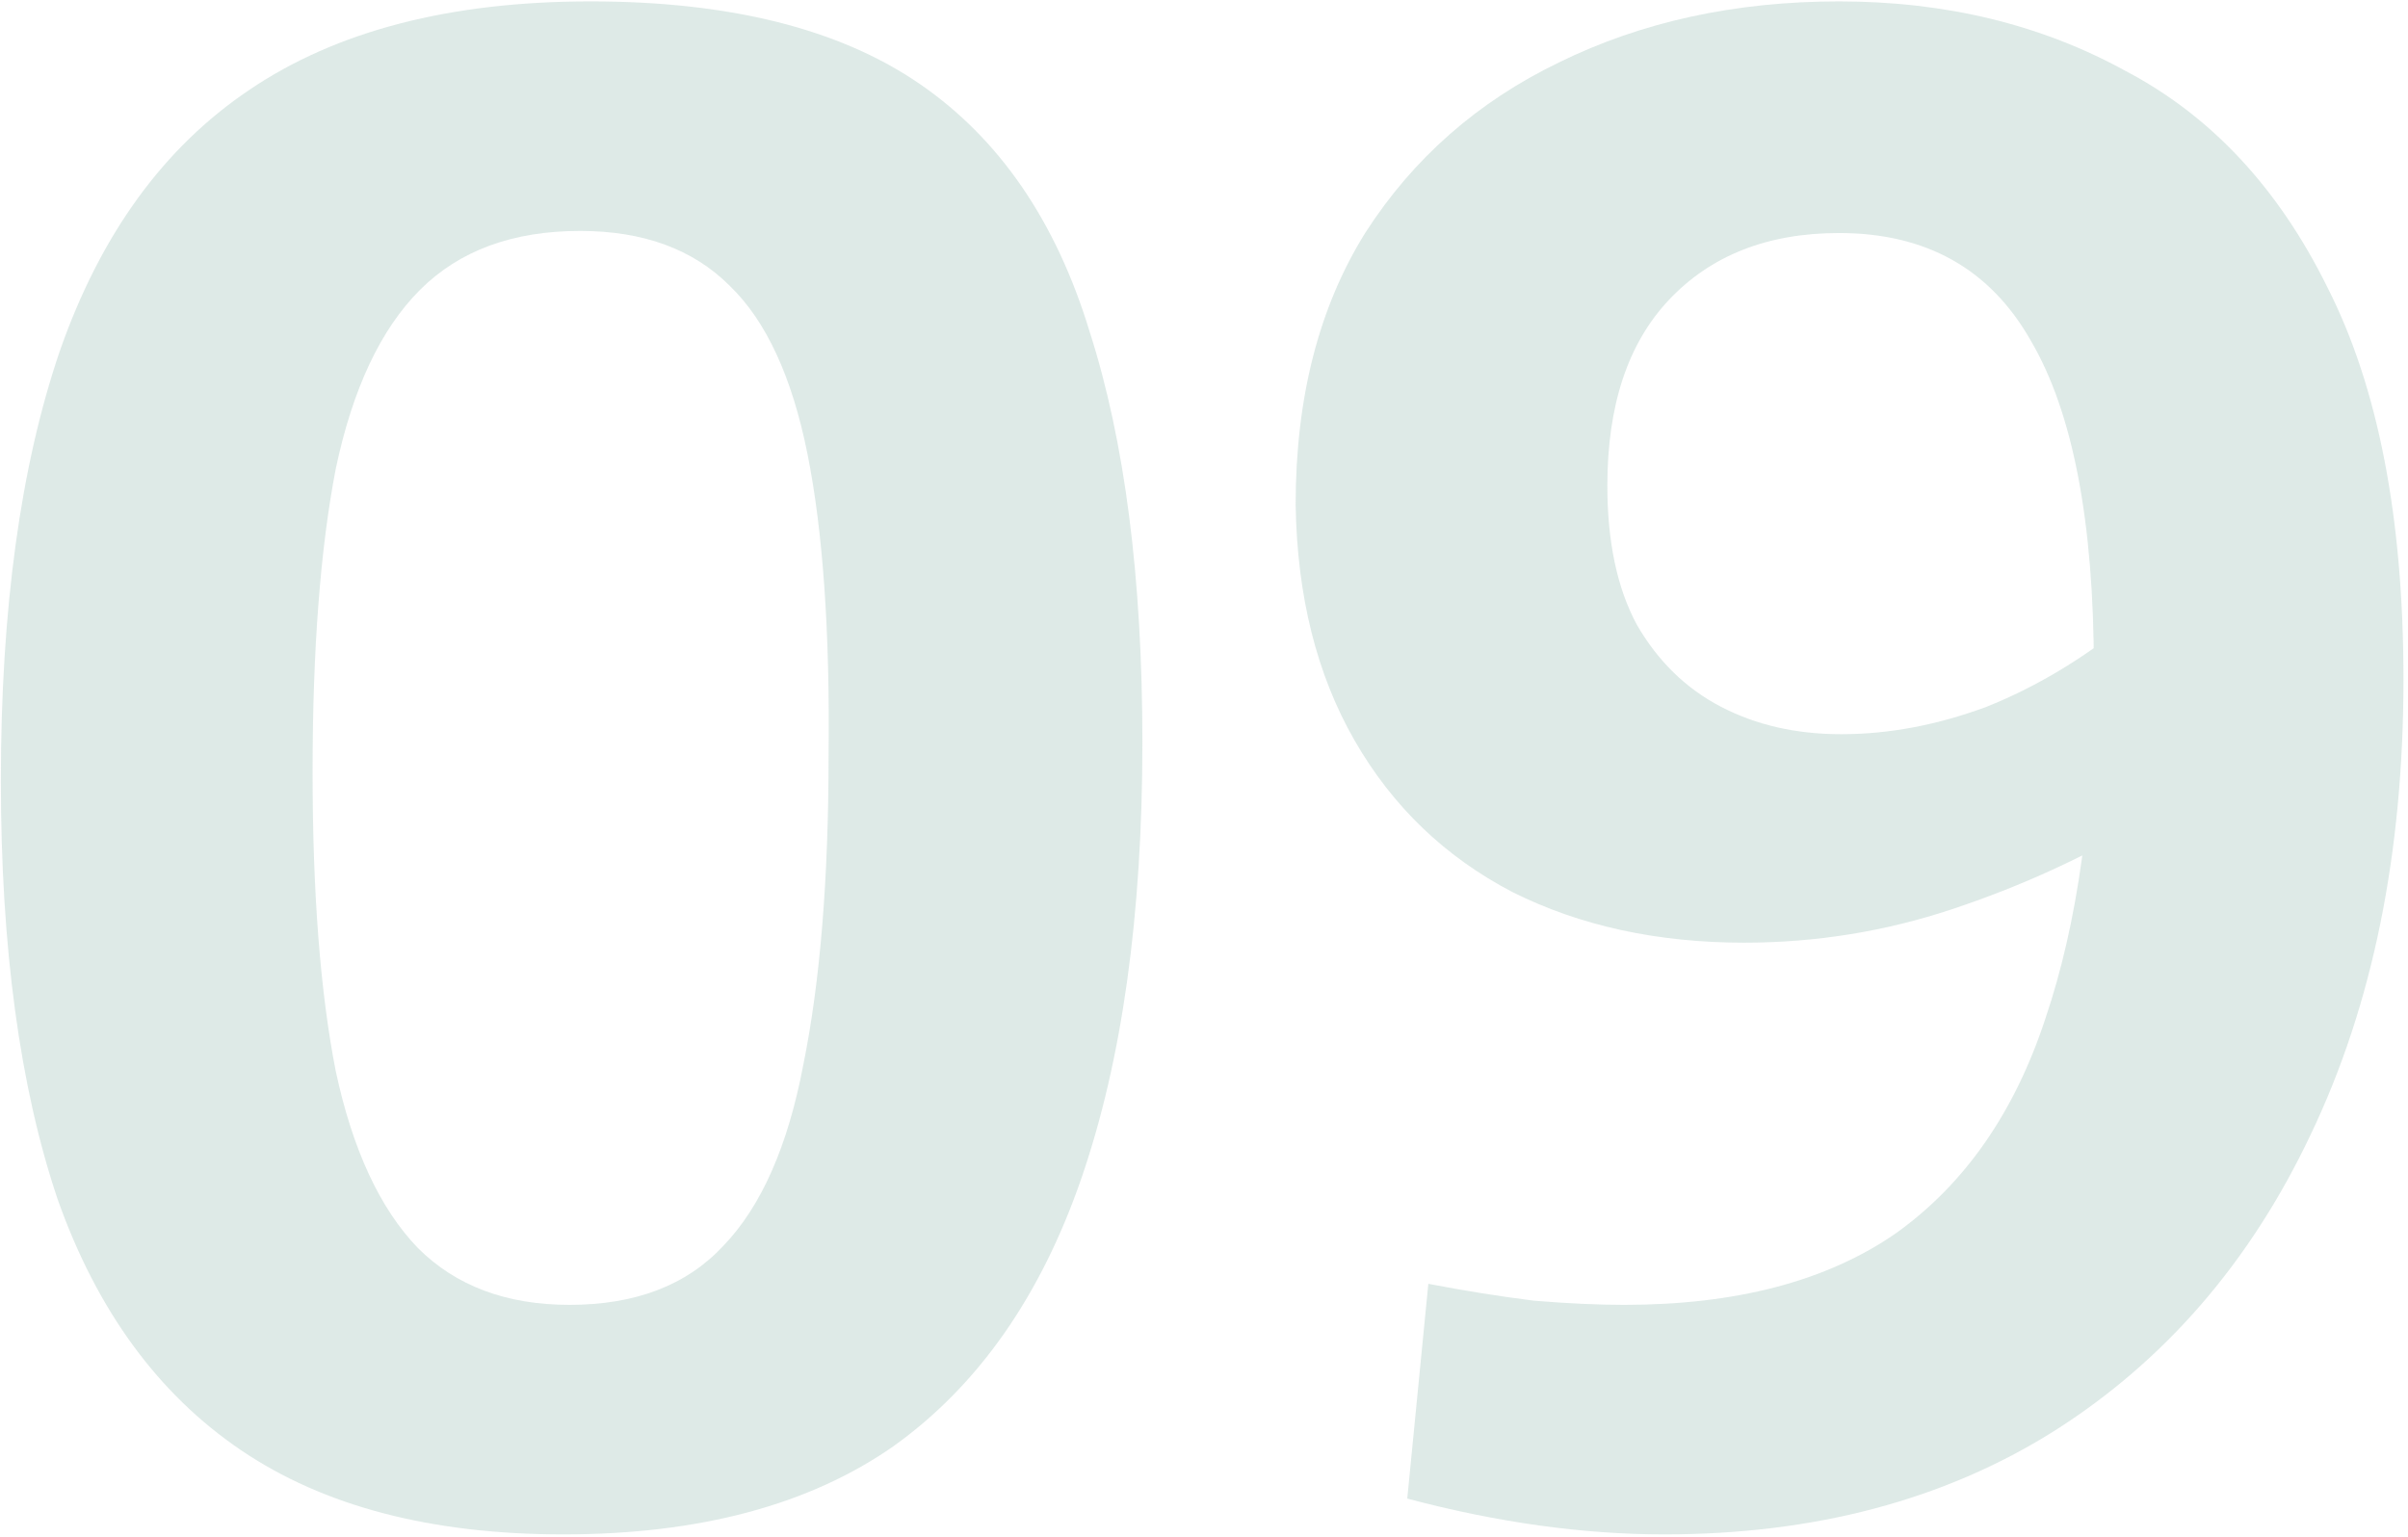
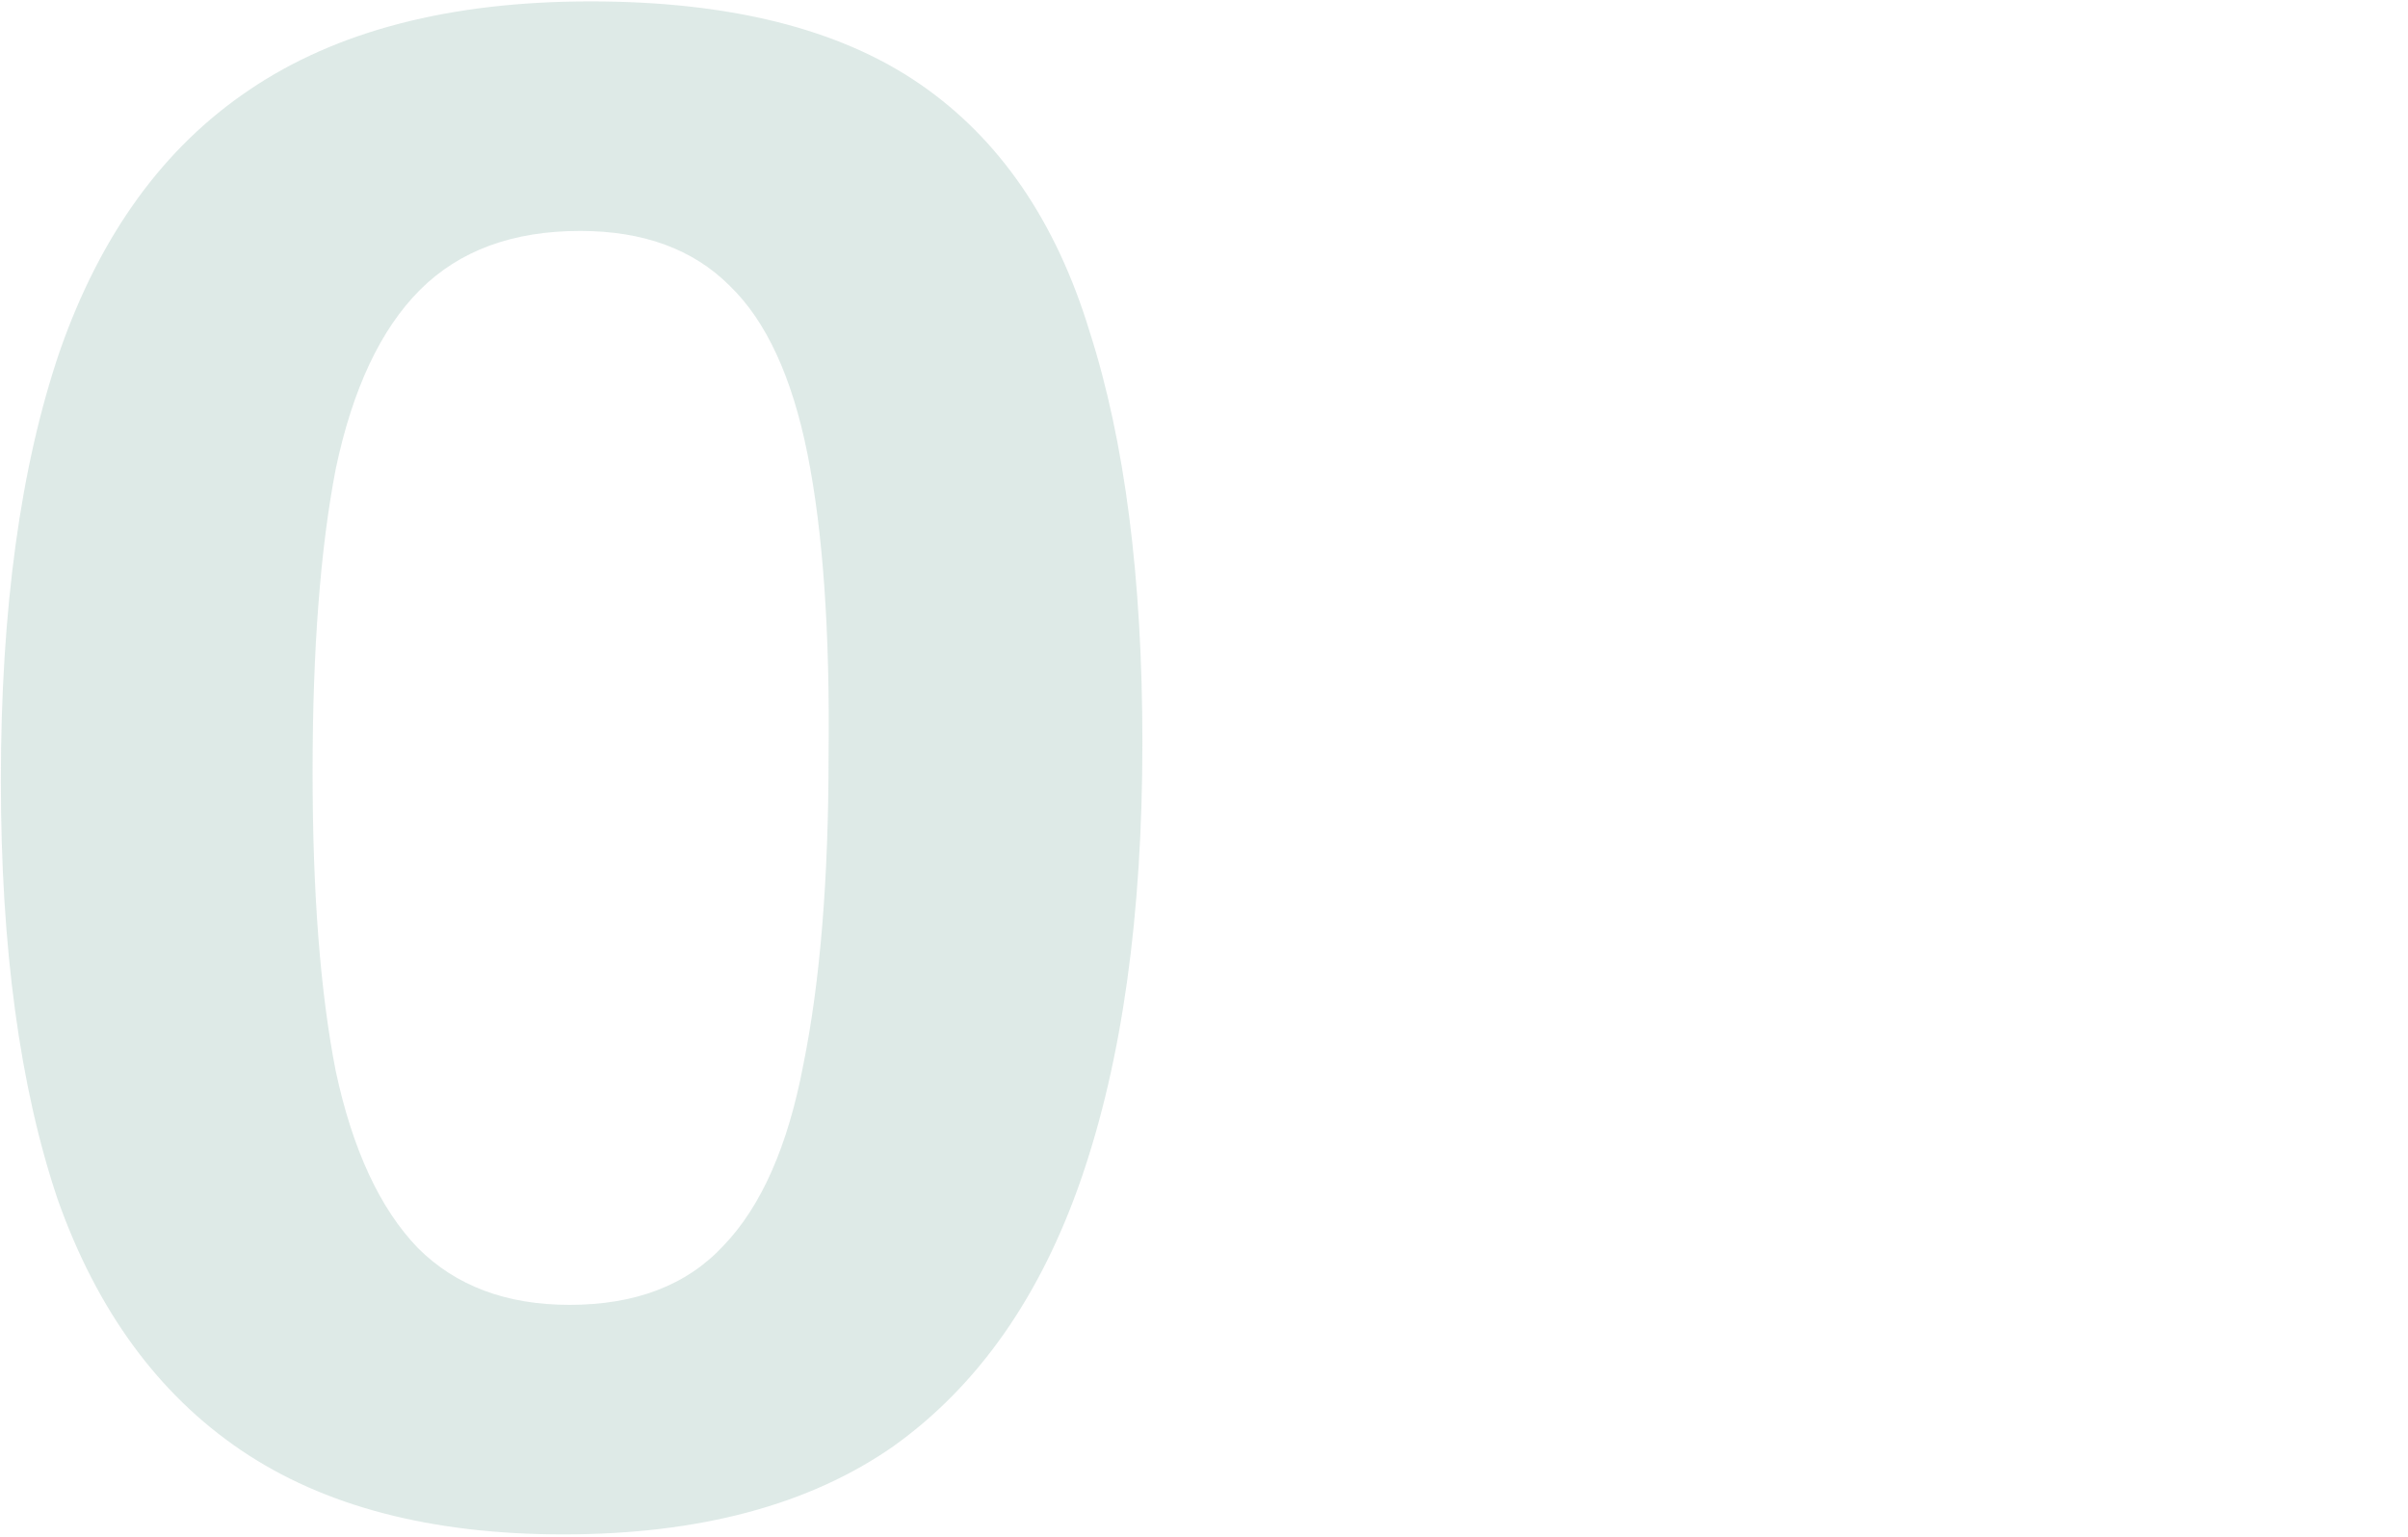
<svg xmlns="http://www.w3.org/2000/svg" width="343" height="219" viewBox="0 0 343 219" fill="none">
  <path d="M80.224 218.599C61.424 218.599 46.124 214.599 34.324 206.599C22.524 198.599 13.824 186.699 8.224 170.899C2.824 154.899 0.124 134.999 0.124 111.199C0.124 86.799 2.924 66.399 8.524 49.999C14.324 33.399 23.324 20.999 35.524 12.799C47.924 4.399 64.124 0.199 84.124 0.199C103.924 0.199 119.524 4.099 130.924 11.899C142.324 19.699 150.424 31.499 155.224 47.299C160.224 62.899 162.724 82.399 162.724 105.799C162.724 130.399 159.824 151.099 154.024 167.899C148.224 184.699 139.324 197.399 127.324 205.999C115.324 214.399 99.624 218.599 80.224 218.599ZM81.124 185.899C90.524 185.899 97.824 183.099 103.024 177.499C108.424 171.899 112.224 163.299 114.424 151.699C116.824 139.899 118.024 125.199 118.024 107.599C118.224 89.999 117.224 75.699 115.024 64.699C112.824 53.699 109.124 45.699 103.924 40.699C98.724 35.499 91.624 32.899 82.624 32.899C73.024 32.899 65.424 35.699 59.824 41.299C54.224 46.899 50.224 55.399 47.824 66.799C45.624 78.199 44.524 92.599 44.524 109.999C44.524 127.199 45.624 141.399 47.824 152.599C50.224 163.799 54.124 172.199 59.524 177.799C64.924 183.199 72.124 185.899 81.124 185.899Z" fill="#92B9AE" fill-opacity="0.3" />
-   <path d="M303.054 88.699L305.154 117.199C296.754 122.199 287.754 126.299 278.154 129.499C268.554 132.699 258.654 134.299 248.454 134.299C236.054 134.299 225.054 131.899 215.454 127.099C205.854 122.099 198.354 114.899 192.954 105.499C187.554 96.099 184.754 84.899 184.554 71.899C184.554 56.699 187.854 43.799 194.454 33.199C201.254 22.599 210.454 14.499 222.054 8.899C233.854 3.099 247.154 0.199 261.954 0.199C277.154 0.199 290.754 3.499 302.754 10.099C314.954 16.499 324.554 26.799 331.554 40.999C338.754 55.199 342.354 73.799 342.354 96.799C342.354 121.599 337.954 143.199 329.154 161.599C320.554 179.799 308.354 193.899 292.554 203.899C276.954 213.699 258.454 218.599 237.054 218.599C225.454 218.599 213.254 216.899 200.454 213.499L203.454 182.899C208.654 183.899 213.654 184.699 218.454 185.299C223.254 185.699 227.554 185.899 231.354 185.899C247.354 185.899 260.254 182.499 270.054 175.699C279.854 168.699 286.954 158.499 291.354 145.099C295.954 131.499 298.254 114.899 298.254 95.299C298.254 74.299 295.254 58.699 289.254 48.499C283.454 38.299 274.354 33.199 261.954 33.199C251.754 33.199 243.654 36.399 237.654 42.799C231.854 48.999 228.954 57.799 228.954 69.199C228.954 77.199 230.354 83.799 233.154 88.999C236.154 94.199 240.154 98.099 245.154 100.699C250.154 103.299 255.854 104.599 262.254 104.599C269.054 104.599 275.954 103.299 282.954 100.699C289.954 97.899 296.654 93.899 303.054 88.699Z" fill="#92B9AE" fill-opacity="0.3" />
</svg>